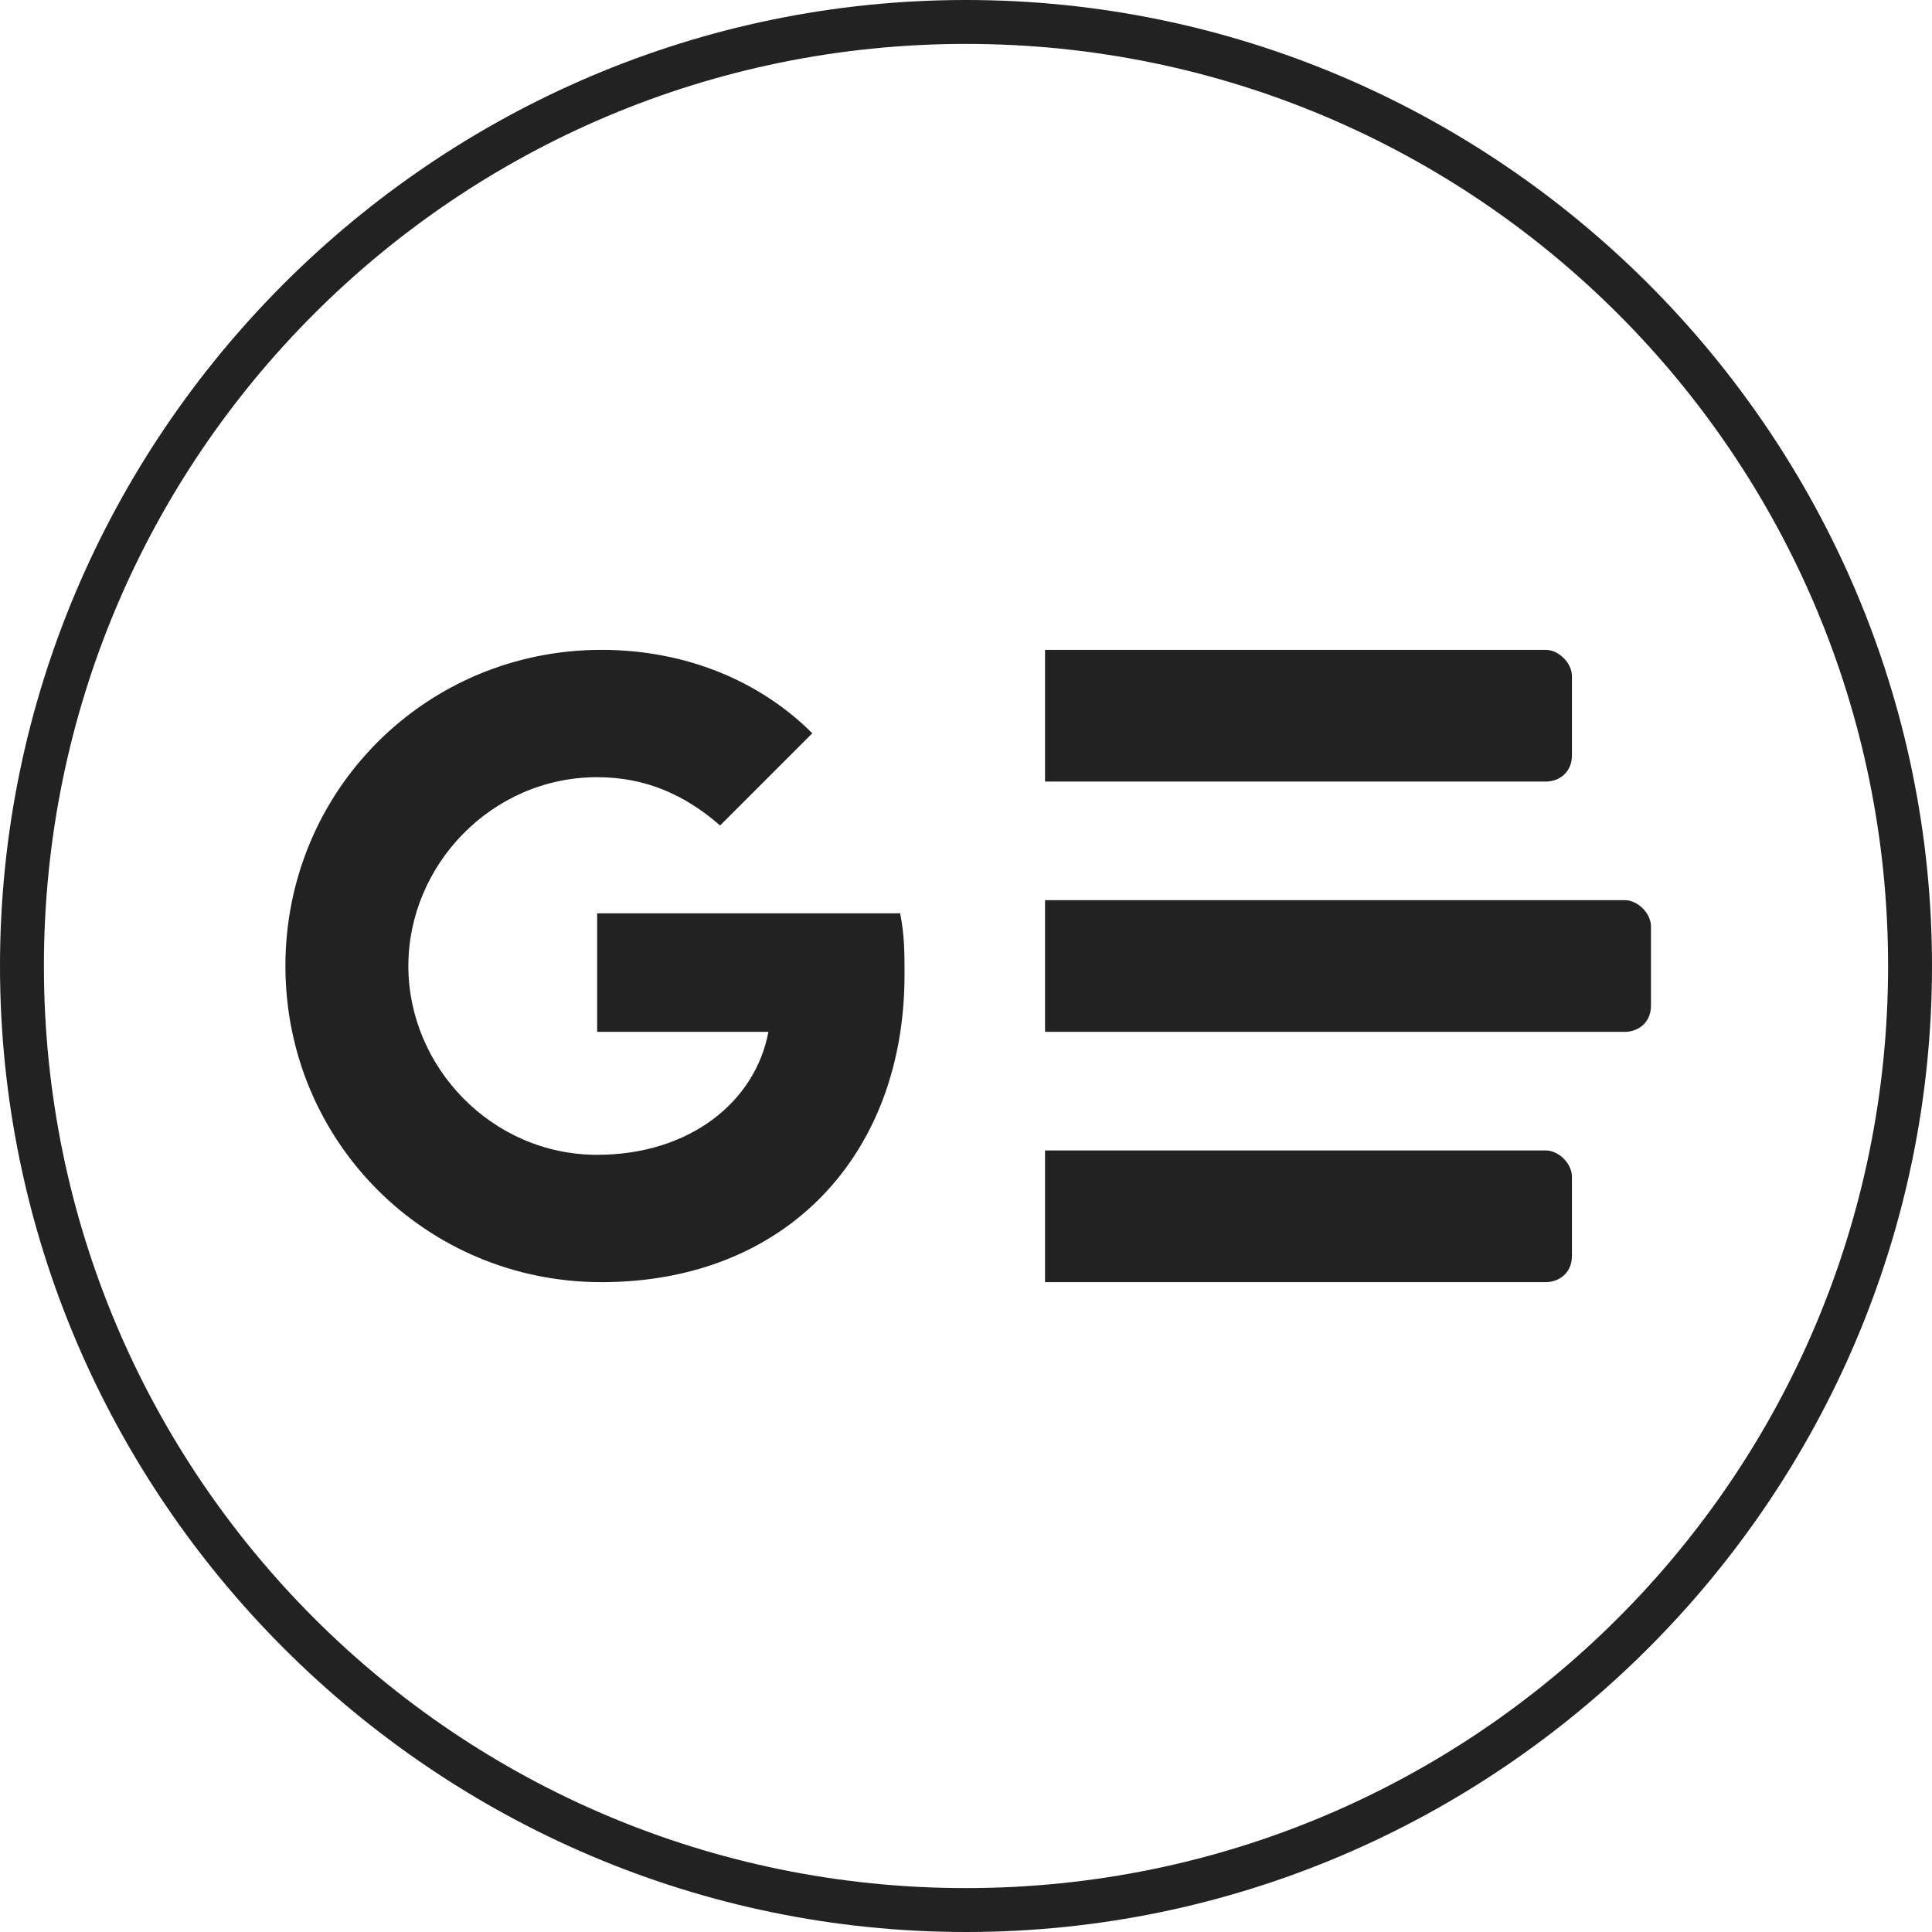
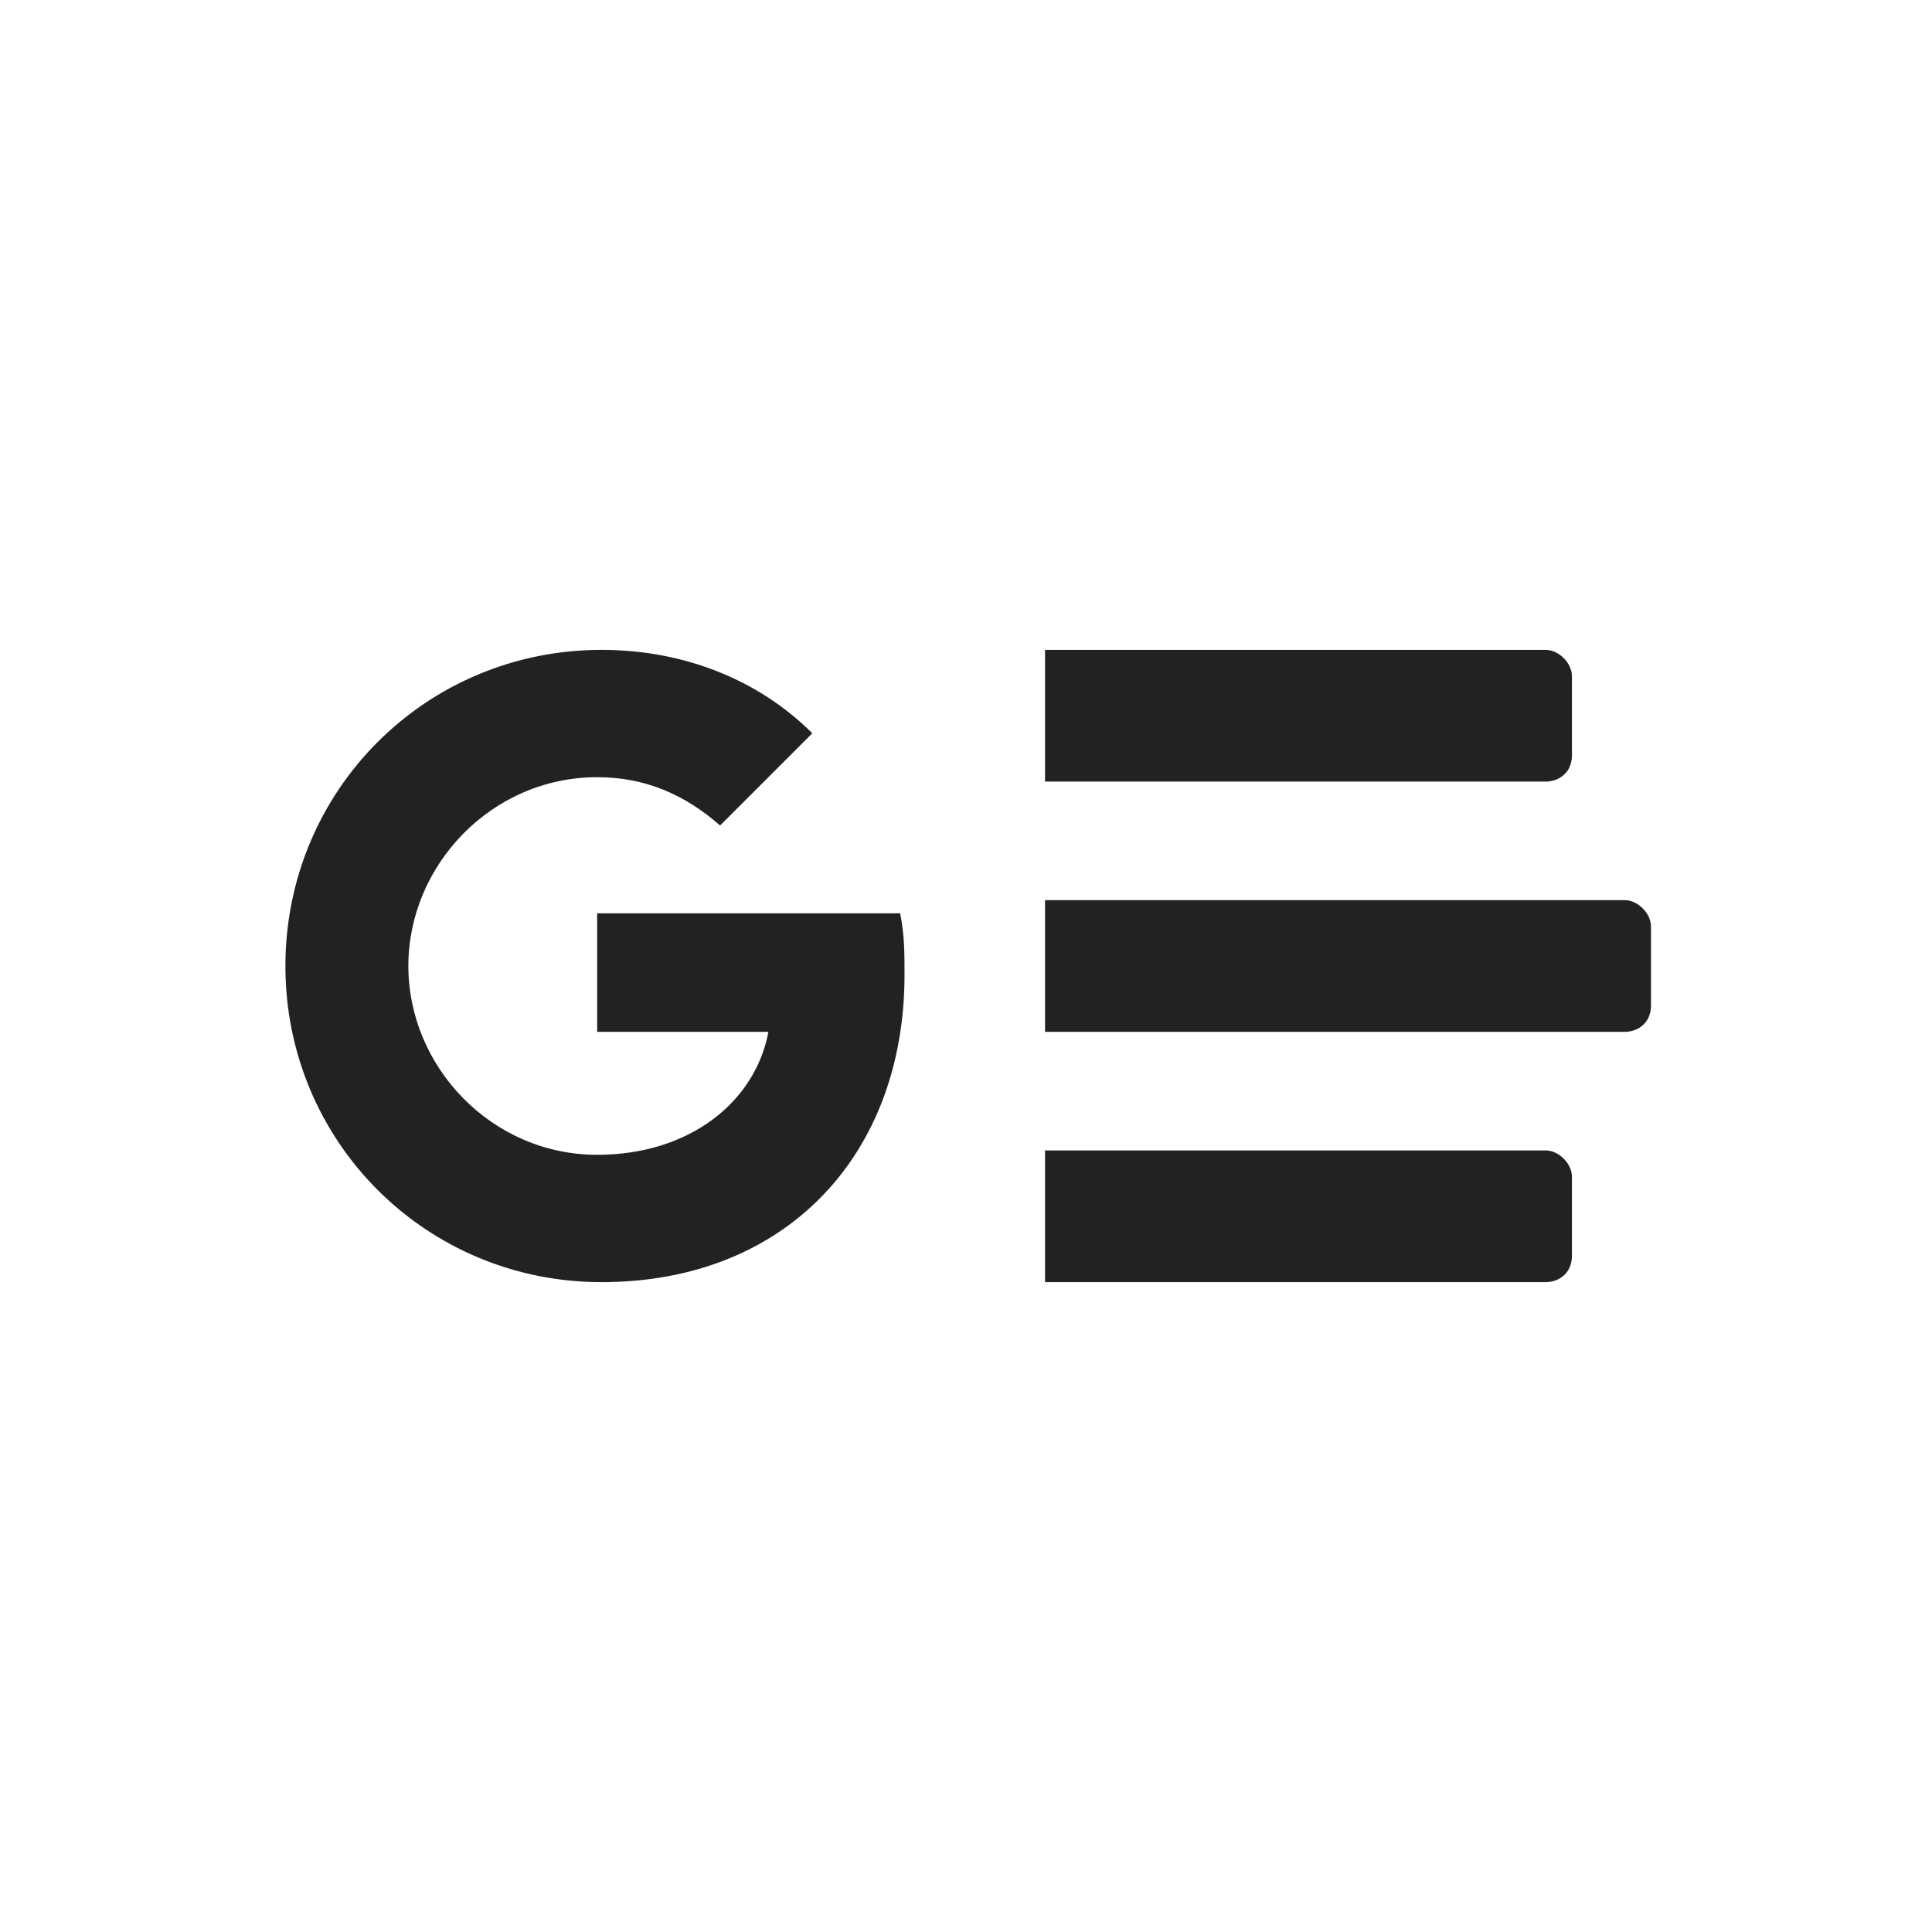
<svg xmlns="http://www.w3.org/2000/svg" version="1.1" id="圖層_1" x="0px" y="0px" viewBox="0 0 44 44" style="enable-background:new 0 0 44 44;" xml:space="preserve">
  <style type="text/css">
	.st0{fill:#222222;}
</style>
-   <path class="st0" d="M22,0C9.9,0,0,9.9,0,22s9.9,22,22,22s22-9.9,22-22S34.1,0,22,0z M22,43C10.4,43,1,33.6,1,22S10.4,1,22,1  s21,9.4,21,21S33.6,43,22,43z" />
  <g>
-     <path class="st0" d="M35.2,17.8H23.8v-3h11.4c0.3,0,0.6,0.3,0.6,0.6v1.8C35.8,17.6,35.5,17.8,35.2,17.8z M35.2,29.2H23.8v-3h11.4   c0.3,0,0.6,0.3,0.6,0.6v1.8C35.8,29,35.5,29.2,35.2,29.2z M37,23.5H23.8v-3H37c0.3,0,0.6,0.3,0.6,0.6v1.8   C37.6,23.3,37.3,23.5,37,23.5L37,23.5z" />
+     <path class="st0" d="M35.2,17.8H23.8v-3h11.4c0.3,0,0.6,0.3,0.6,0.6v1.8C35.8,17.6,35.5,17.8,35.2,17.8z M35.2,29.2H23.8v-3h11.4   c0.3,0,0.6,0.3,0.6,0.6v1.8C35.8,29,35.5,29.2,35.2,29.2z M37,23.5H23.8v-3H37c0.3,0,0.6,0.3,0.6,0.6v1.8   C37.6,23.3,37.3,23.5,37,23.5L37,23.5" />
    <path class="st0" d="M13.6,20.8v2.7h3.9c-0.3,1.6-1.8,2.8-3.9,2.8c-2.4,0-4.3-2-4.3-4.3s1.9-4.3,4.3-4.3c1.1,0,2,0.4,2.8,1.1v0   l2.1-2.1c-1.2-1.2-2.9-1.9-4.8-1.9c-4,0-7.2,3.2-7.2,7.2s3.2,7.2,7.2,7.2c4.2,0,6.9-2.9,6.9-7c0-0.5,0-0.9-0.1-1.4H13.6z" />
  </g>
</svg>